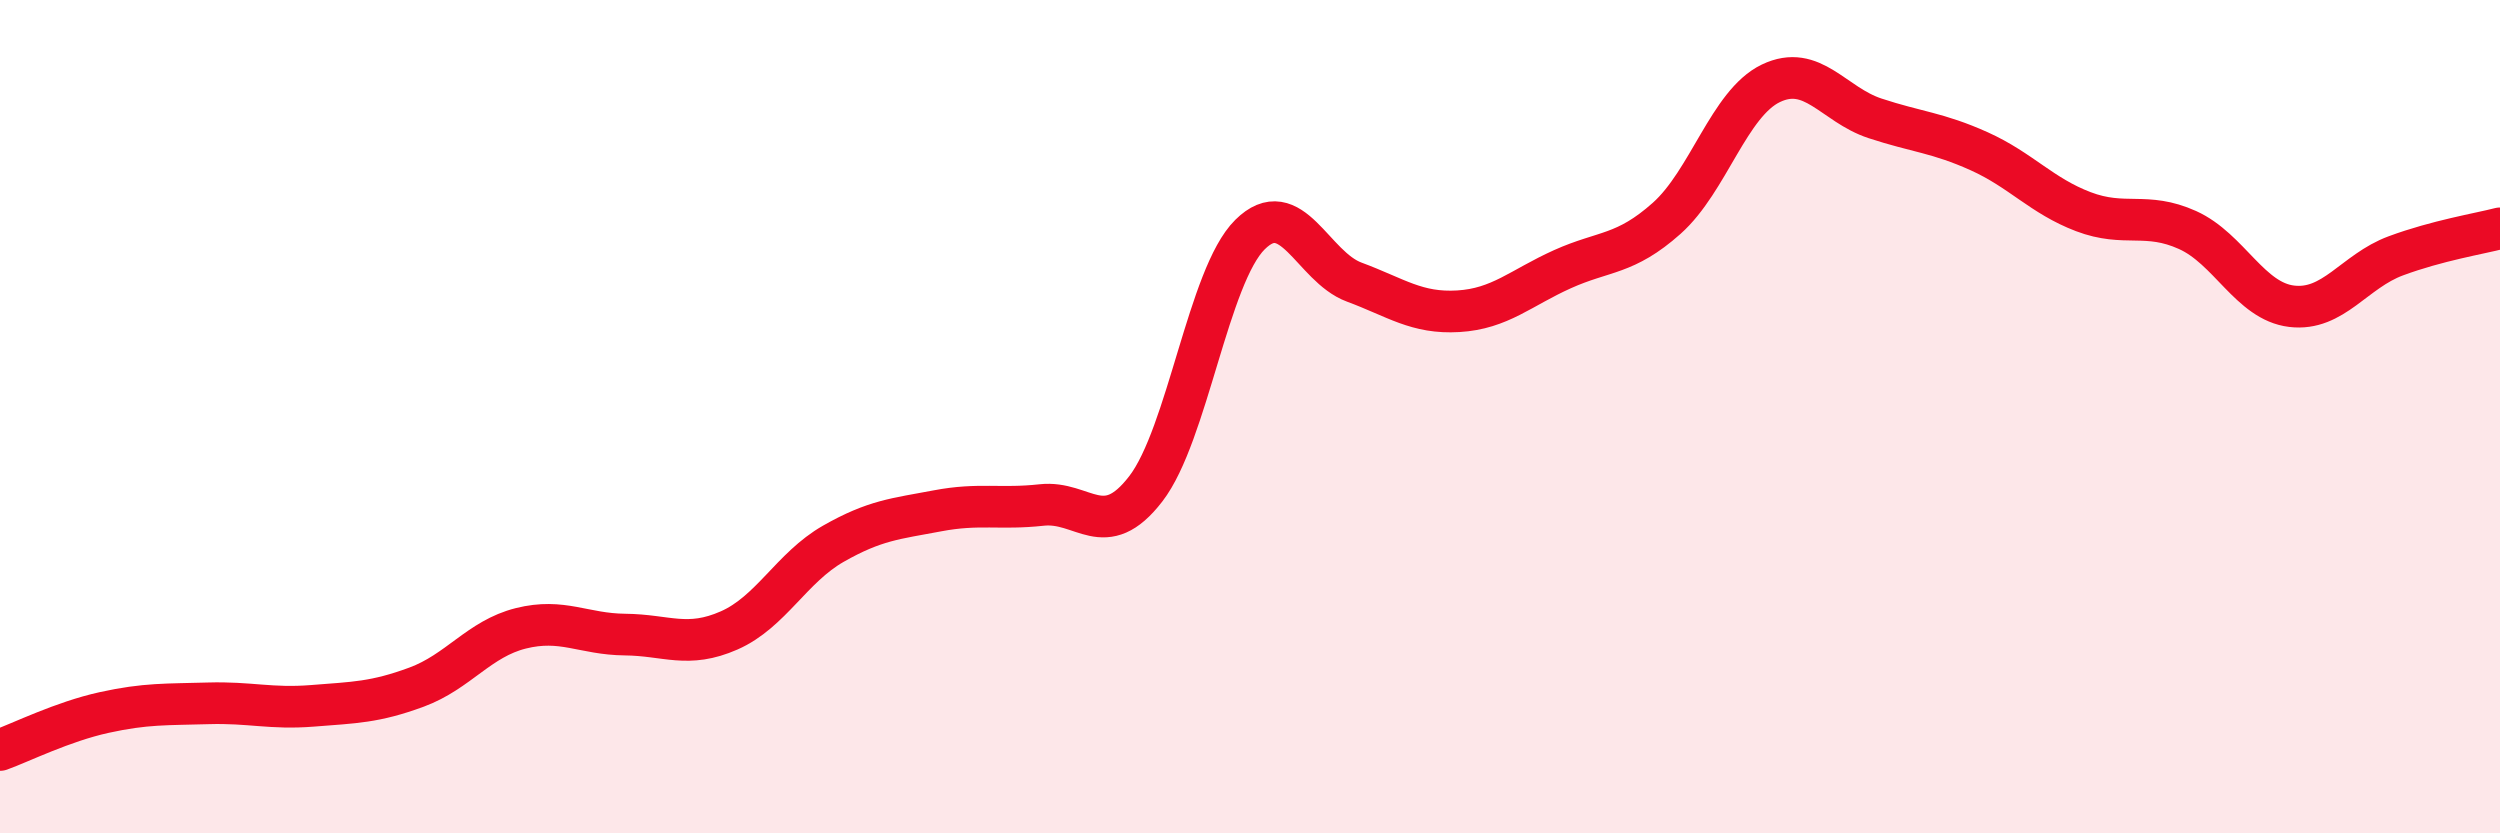
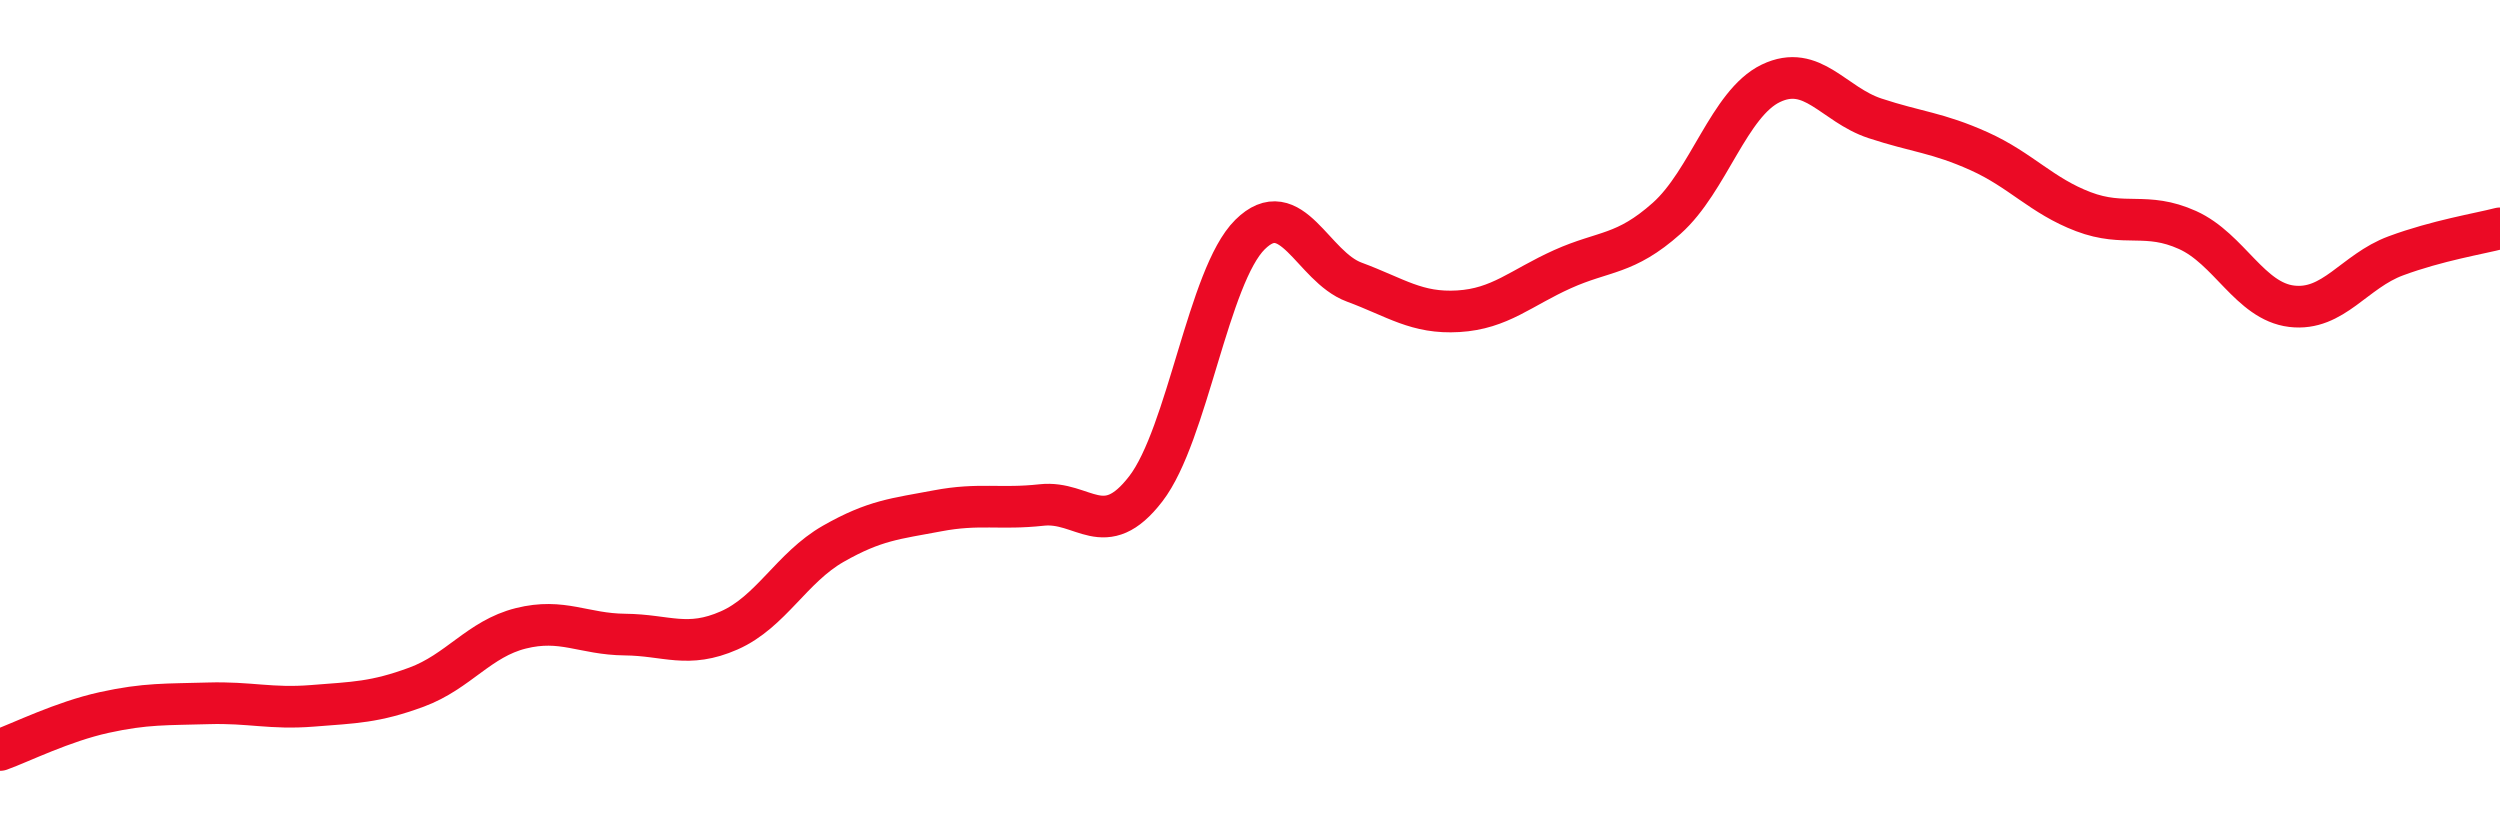
<svg xmlns="http://www.w3.org/2000/svg" width="60" height="20" viewBox="0 0 60 20">
-   <path d="M 0,18 C 0.5,17.82 1.5,17.32 2.5,17.1 C 3.5,16.88 4,16.91 5,16.88 C 6,16.85 6.5,17.02 7.5,16.94 C 8.5,16.86 9,16.86 10,16.49 C 11,16.12 11.5,15.33 12.5,15.08 C 13.5,14.83 14,15.22 15,15.23 C 16,15.24 16.5,15.57 17.5,15.13 C 18.5,14.69 19,13.62 20,13.05 C 21,12.48 21.5,12.45 22.5,12.26 C 23.5,12.07 24,12.23 25,12.12 C 26,12.01 26.5,13.03 27.5,11.73 C 28.5,10.43 29,6.62 30,5.63 C 31,4.64 31.5,6.4 32.5,6.77 C 33.5,7.14 34,7.53 35,7.47 C 36,7.41 36.5,6.91 37.5,6.46 C 38.5,6.01 39,6.13 40,5.24 C 41,4.35 41.5,2.48 42.5,2 C 43.5,1.52 44,2.51 45,2.84 C 46,3.17 46.5,3.18 47.5,3.63 C 48.5,4.08 49,4.7 50,5.08 C 51,5.46 51.5,5.07 52.5,5.52 C 53.5,5.97 54,7.23 55,7.35 C 56,7.47 56.5,6.51 57.5,6.14 C 58.5,5.77 59.5,5.61 60,5.48L60 20L0 20Z" fill="#EB0A25" opacity="0.1" stroke-linecap="round" stroke-linejoin="round" />
  <path d="M 0,18 C 0.5,17.82 1.5,17.32 2.5,17.1 C 3.5,16.88 4,16.91 5,16.88 C 6,16.85 6.5,17.02 7.5,16.94 C 8.5,16.86 9,16.86 10,16.49 C 11,16.12 11.5,15.33 12.5,15.08 C 13.5,14.83 14,15.22 15,15.23 C 16,15.24 16.5,15.57 17.5,15.13 C 18.5,14.69 19,13.62 20,13.05 C 21,12.48 21.5,12.45 22.5,12.26 C 23.5,12.07 24,12.23 25,12.12 C 26,12.01 26.5,13.03 27.5,11.73 C 28.5,10.43 29,6.62 30,5.63 C 31,4.64 31.5,6.4 32.5,6.77 C 33.5,7.14 34,7.53 35,7.47 C 36,7.41 36.5,6.91 37.5,6.46 C 38.5,6.01 39,6.13 40,5.24 C 41,4.35 41.5,2.48 42.5,2 C 43.5,1.52 44,2.51 45,2.84 C 46,3.17 46.5,3.18 47.5,3.63 C 48.5,4.08 49,4.7 50,5.08 C 51,5.46 51.5,5.07 52.5,5.52 C 53.5,5.97 54,7.23 55,7.35 C 56,7.47 56.5,6.51 57.5,6.14 C 58.5,5.77 59.5,5.61 60,5.48" stroke="#EB0A25" stroke-width="1" fill="none" stroke-linecap="round" stroke-linejoin="round" />
</svg>